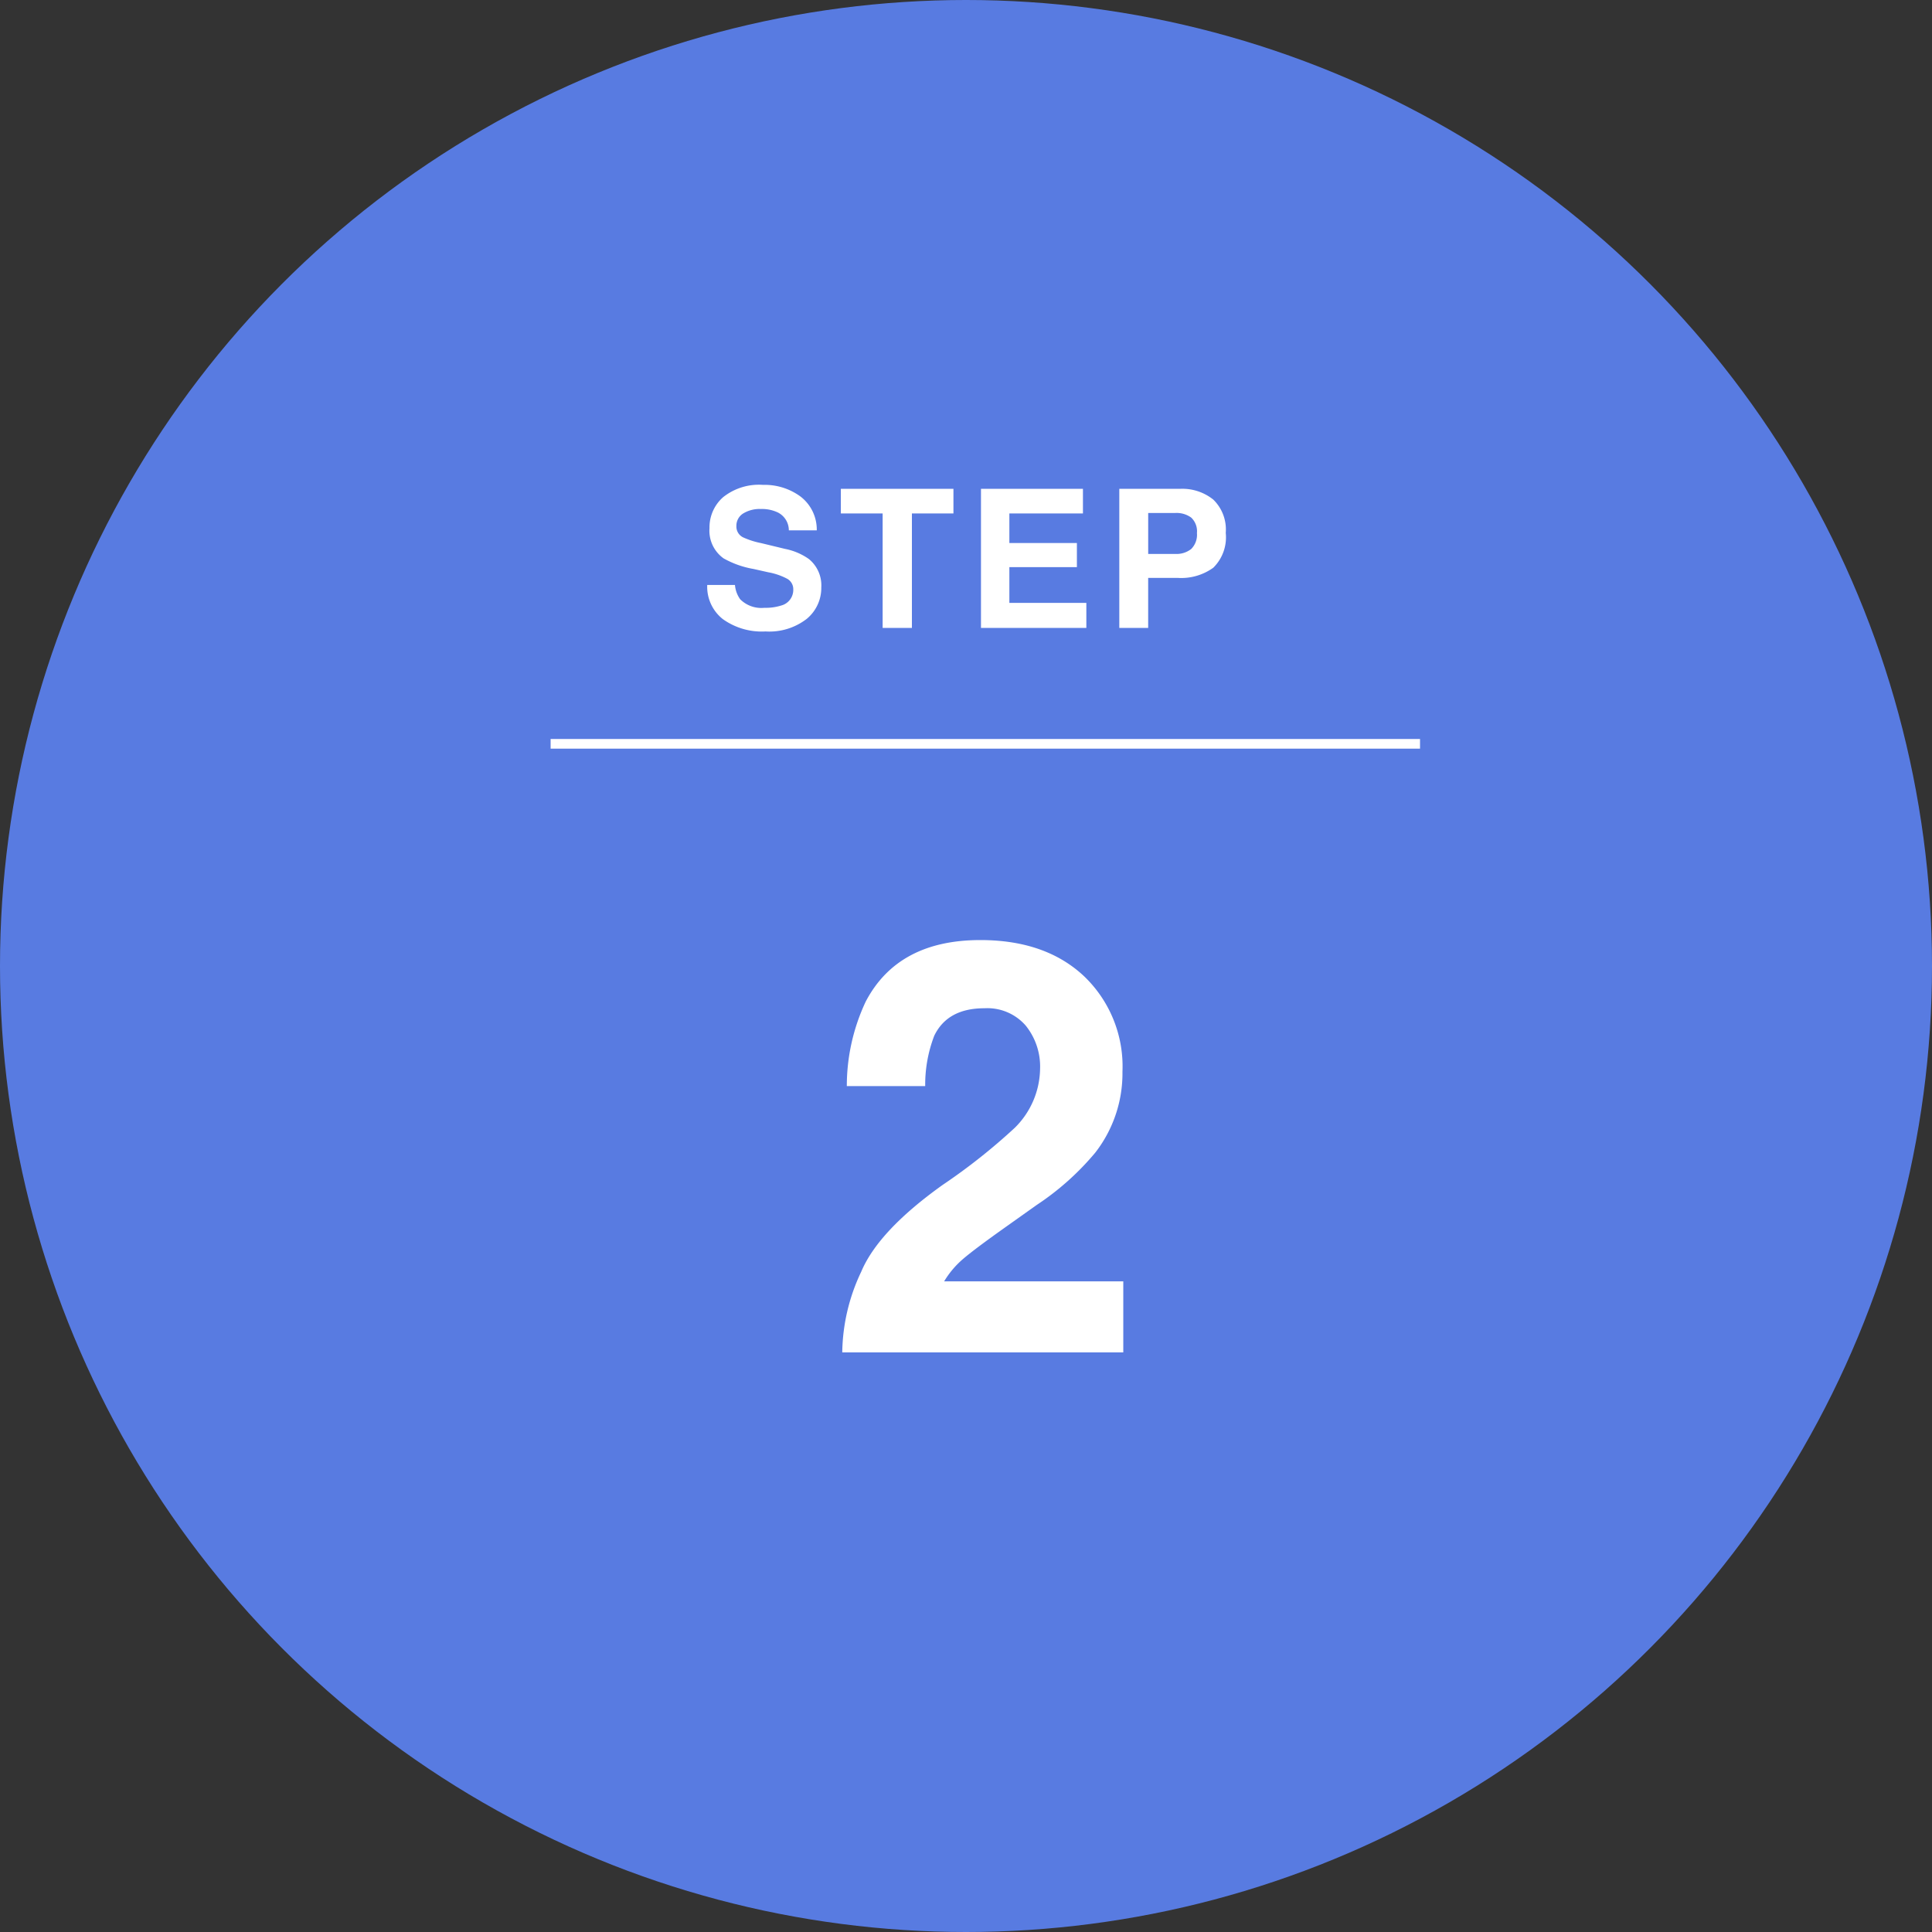
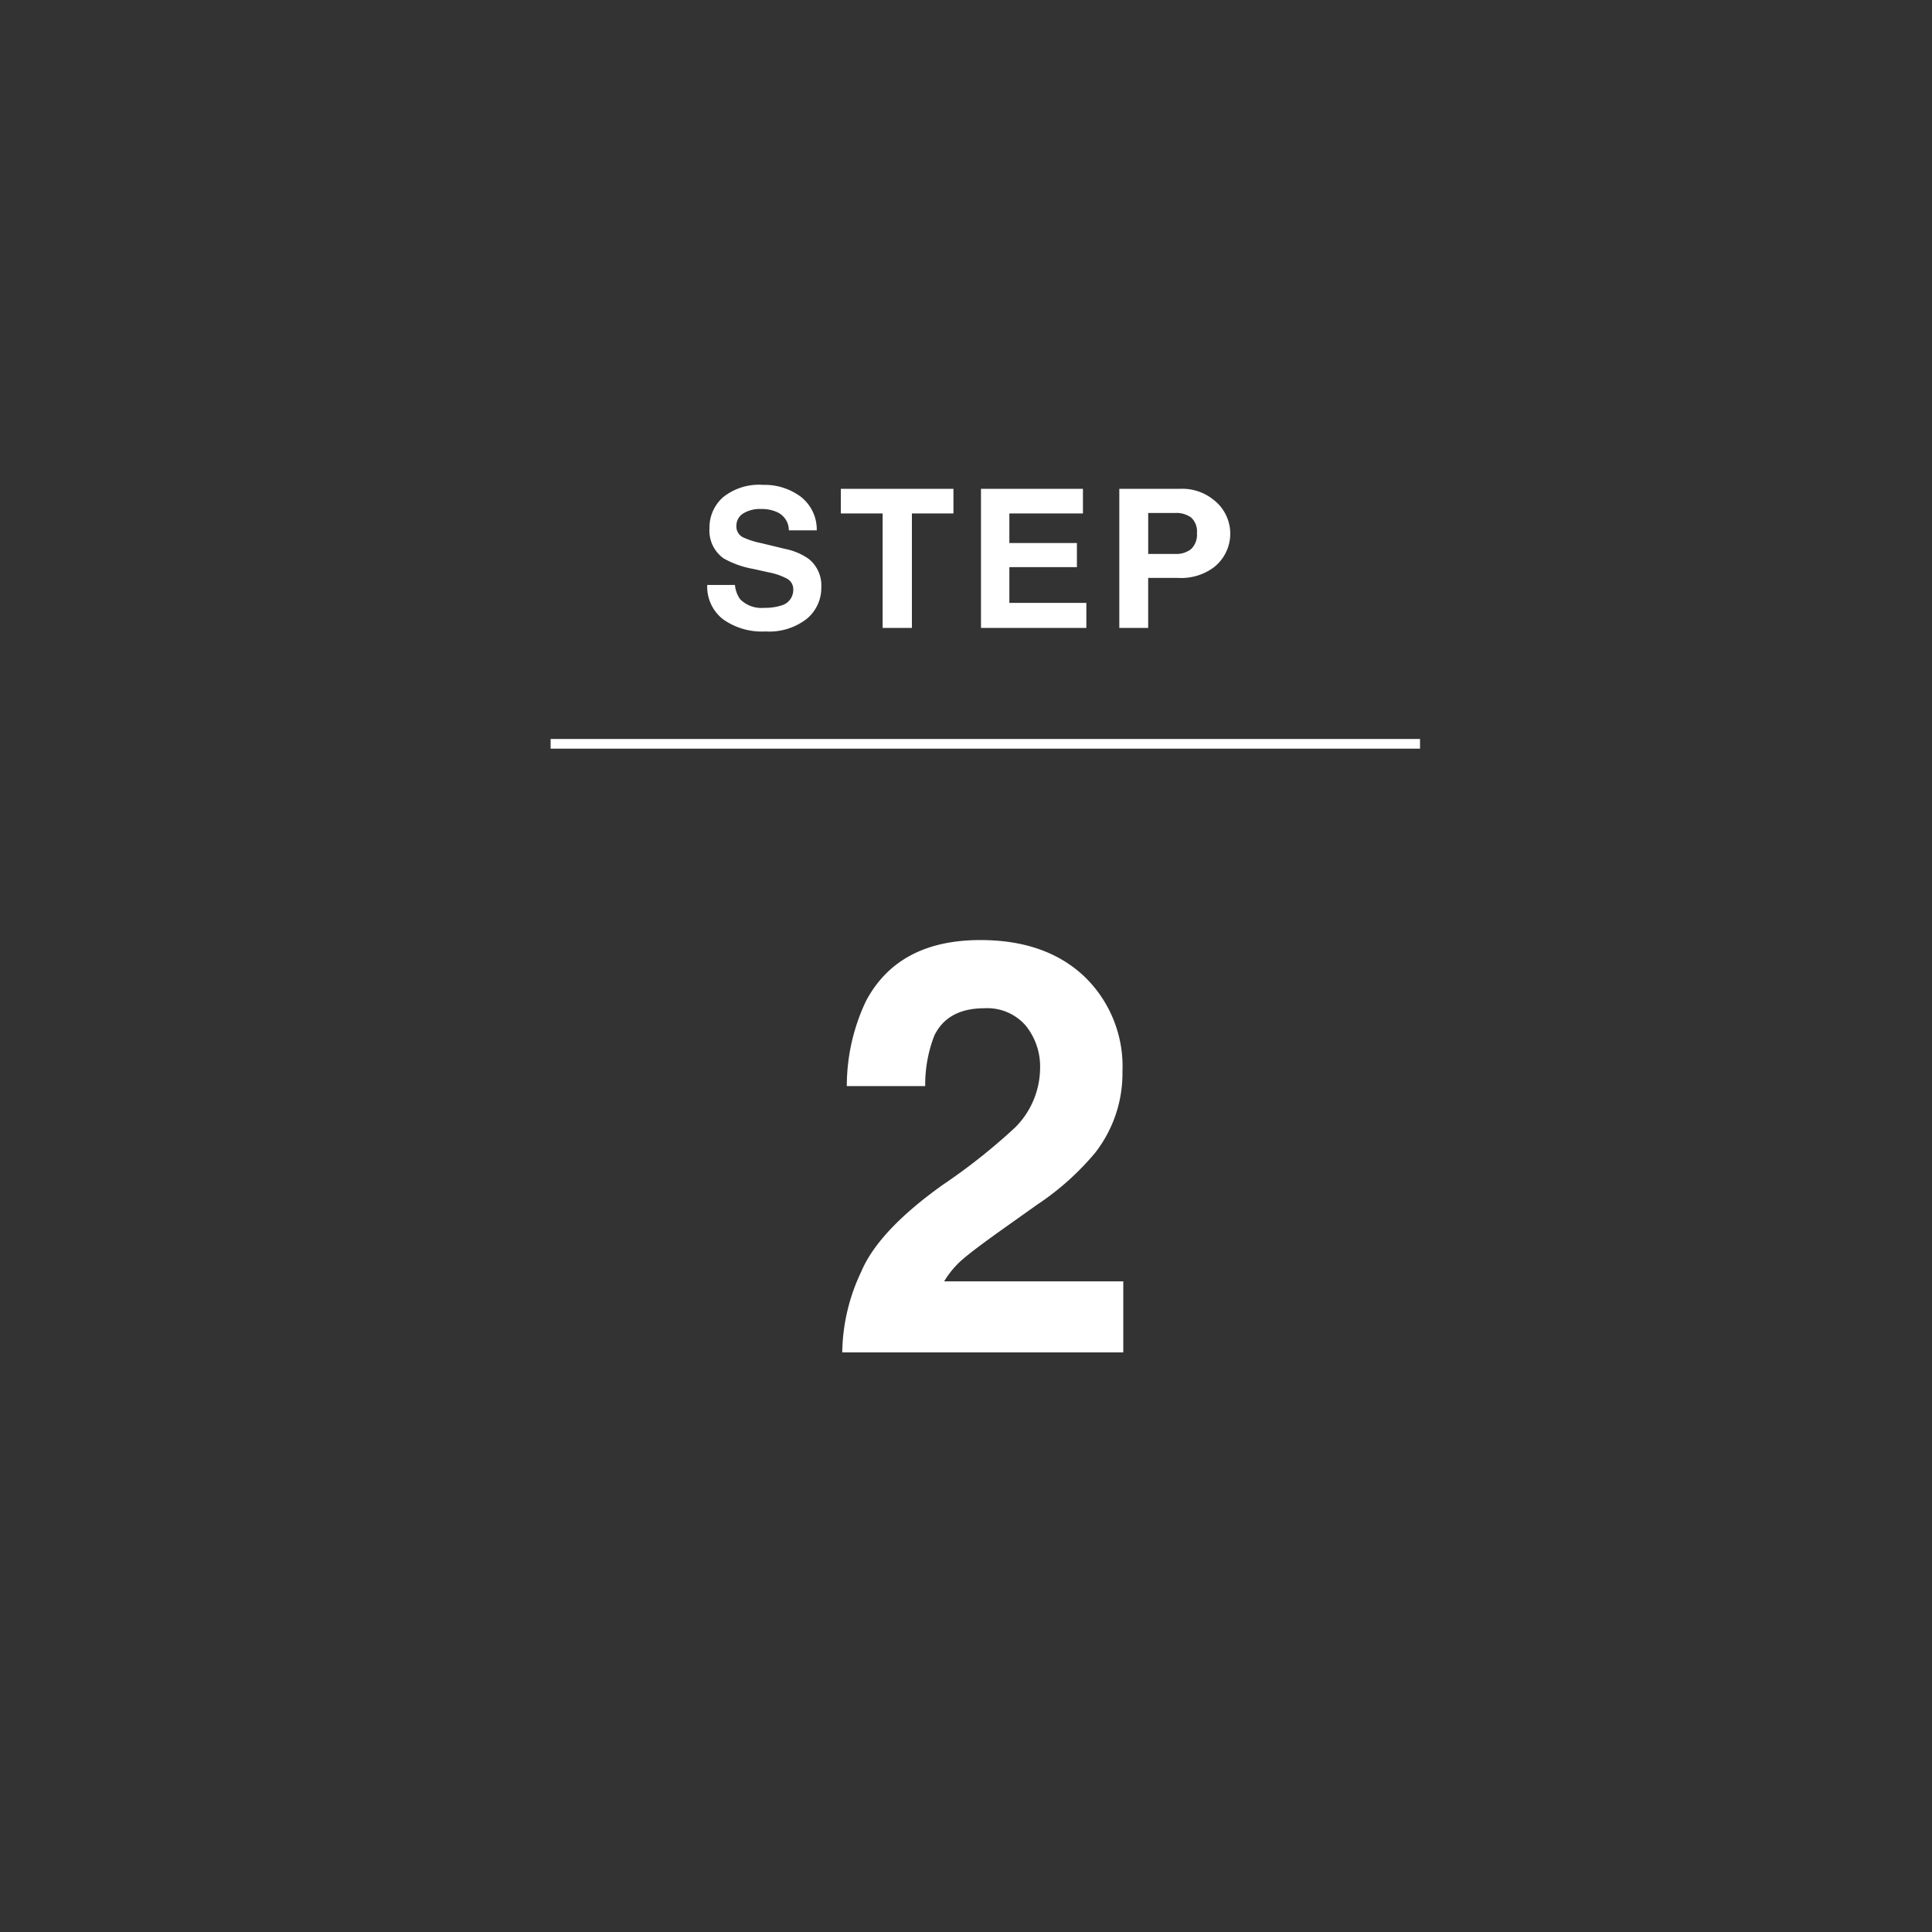
<svg xmlns="http://www.w3.org/2000/svg" width="200" height="200" viewBox="0 0 200 200">
  <rect x="0" y="0" width="200" height="200" fill="#333333" stroke="none" />
  <g id="グループ_177" data-name="グループ 177" transform="translate(-4530 -6427)">
-     <circle id="楕円形_31" data-name="楕円形 31" cx="100" cy="100" r="100" transform="translate(4530 6427)" fill="#587be1" />
-     <path id="パス_1129" data-name="パス 1129" d="M-20.87-2.08a5.3,5.3,0,0,0,1.729-.234,1.67,1.67,0,0,0,1.26-1.67,1.232,1.232,0,0,0-.625-1.1,6.721,6.721,0,0,0-1.963-.674L-21.993-6.1a9.627,9.627,0,0,1-3.105-1.1,3.51,3.51,0,0,1-1.455-3.115,4.16,4.16,0,0,1,1.406-3.213,5.946,5.946,0,0,1,4.131-1.279,6.281,6.281,0,0,1,3.882,1.206,4.306,4.306,0,0,1,1.685,3.5h-2.891a2.065,2.065,0,0,0-1.133-1.846,3.8,3.8,0,0,0-1.748-.361,3.264,3.264,0,0,0-1.855.469,1.493,1.493,0,0,0-.693,1.309,1.239,1.239,0,0,0,.684,1.152,8.368,8.368,0,0,0,1.875.6l2.48.6a6.413,6.413,0,0,1,2.461,1.045,3.519,3.519,0,0,1,1.289,2.939A4.148,4.148,0,0,1-16.49-.933a6.321,6.321,0,0,1-4.263,1.3A6.914,6.914,0,0,1-25.177-.913a4.267,4.267,0,0,1-1.611-3.53h2.871a2.956,2.956,0,0,0,.537,1.475A3.09,3.09,0,0,0-20.87-2.08ZM-1.3-14.395v2.549H-5.6V0H-8.63V-11.846h-4.326v-2.549ZM11.481-6.289H4.489v3.7h7.969V0H1.55V-14.395H12.106v2.549H4.489v3.057h6.992ZM21.915-5.176H18.858V0H15.87V-14.395h6.27A5.107,5.107,0,0,1,25.6-13.281a4.314,4.314,0,0,1,1.289,3.447A4.418,4.418,0,0,1,25.6-6.23,5.677,5.677,0,0,1,21.915-5.176Zm1.406-3a2.082,2.082,0,0,0,.586-1.641,1.948,1.948,0,0,0-.591-1.6,2.564,2.564,0,0,0-1.655-.479h-2.8v4.238h2.8A2.45,2.45,0,0,0,23.321-8.174Z" transform="translate(4630 6492)" fill="#fff" />
+     <path id="パス_1129" data-name="パス 1129" d="M-20.87-2.08a5.3,5.3,0,0,0,1.729-.234,1.67,1.67,0,0,0,1.26-1.67,1.232,1.232,0,0,0-.625-1.1,6.721,6.721,0,0,0-1.963-.674L-21.993-6.1a9.627,9.627,0,0,1-3.105-1.1,3.51,3.51,0,0,1-1.455-3.115,4.16,4.16,0,0,1,1.406-3.213,5.946,5.946,0,0,1,4.131-1.279,6.281,6.281,0,0,1,3.882,1.206,4.306,4.306,0,0,1,1.685,3.5h-2.891a2.065,2.065,0,0,0-1.133-1.846,3.8,3.8,0,0,0-1.748-.361,3.264,3.264,0,0,0-1.855.469,1.493,1.493,0,0,0-.693,1.309,1.239,1.239,0,0,0,.684,1.152,8.368,8.368,0,0,0,1.875.6l2.48.6a6.413,6.413,0,0,1,2.461,1.045,3.519,3.519,0,0,1,1.289,2.939A4.148,4.148,0,0,1-16.49-.933a6.321,6.321,0,0,1-4.263,1.3A6.914,6.914,0,0,1-25.177-.913a4.267,4.267,0,0,1-1.611-3.53h2.871a2.956,2.956,0,0,0,.537,1.475A3.09,3.09,0,0,0-20.87-2.08ZM-1.3-14.395v2.549H-5.6V0H-8.63V-11.846h-4.326v-2.549ZM11.481-6.289H4.489v3.7h7.969V0H1.55V-14.395H12.106v2.549H4.489v3.057h6.992ZM21.915-5.176H18.858V0H15.87V-14.395h6.27A5.107,5.107,0,0,1,25.6-13.281A4.418,4.418,0,0,1,25.6-6.23,5.677,5.677,0,0,1,21.915-5.176Zm1.406-3a2.082,2.082,0,0,0,.586-1.641,1.948,1.948,0,0,0-.591-1.6,2.564,2.564,0,0,0-1.655-.479h-2.8v4.238h2.8A2.45,2.45,0,0,0,23.321-8.174Z" transform="translate(4630 6492)" fill="#fff" />
    <path id="パス_1128" data-name="パス 1128" d="M4.175-33.838A5.262,5.262,0,0,0-.1-35.625q-3.809,0-5.186,2.842a14.094,14.094,0,0,0-.937,5.215h-8.115a20.523,20.523,0,0,1,1.963-8.76q3.34-6.357,11.865-6.357,6.738,0,10.723,3.735a12.916,12.916,0,0,1,3.984,9.888,13.386,13.386,0,0,1-2.812,8.379,28.02,28.02,0,0,1-6.064,5.42l-3.34,2.373q-3.135,2.227-4.292,3.223A9.444,9.444,0,0,0-4.263-7.354H14.282V0H-14.81a19.961,19.961,0,0,1,1.963-8.35q1.787-4.248,8.438-8.994a61.875,61.875,0,0,0,7.471-5.918,8.746,8.746,0,0,0,2.607-6.094A6.751,6.751,0,0,0,4.175-33.838Z" transform="translate(4632 6567)" fill="#fff" />
    <path id="パス_1130" data-name="パス 1130" d="M0,0H90" transform="translate(4587 6504)" fill="none" stroke="#fff" stroke-width="1" />
  </g>
</svg>